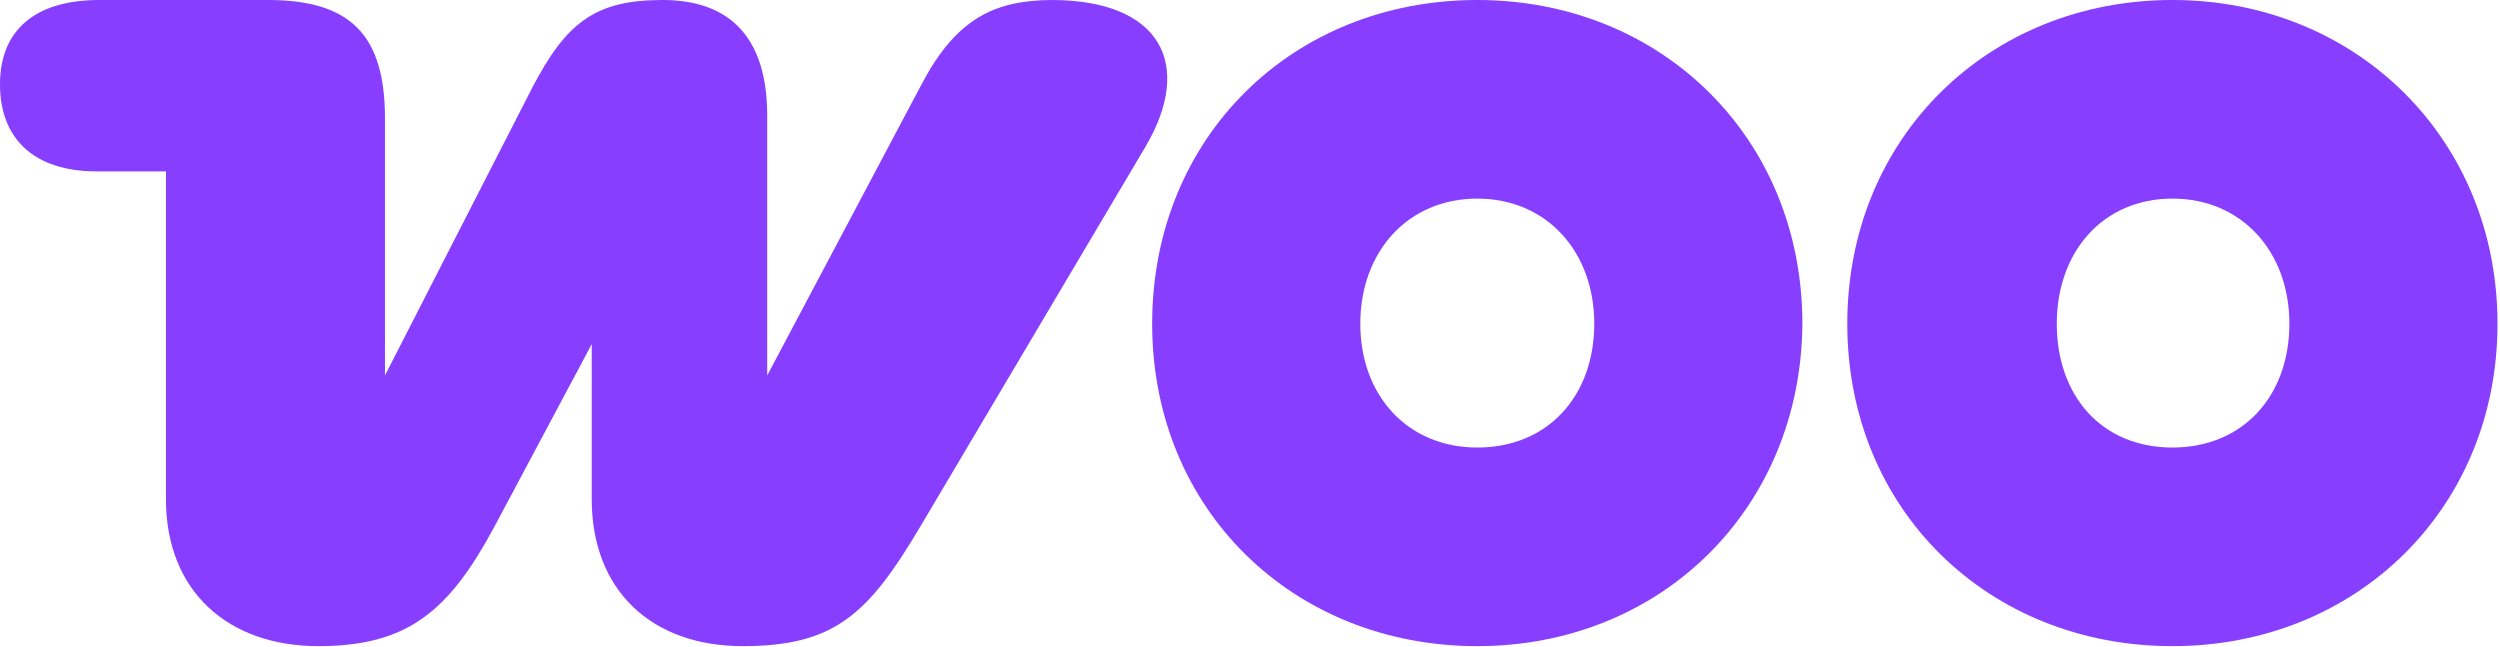
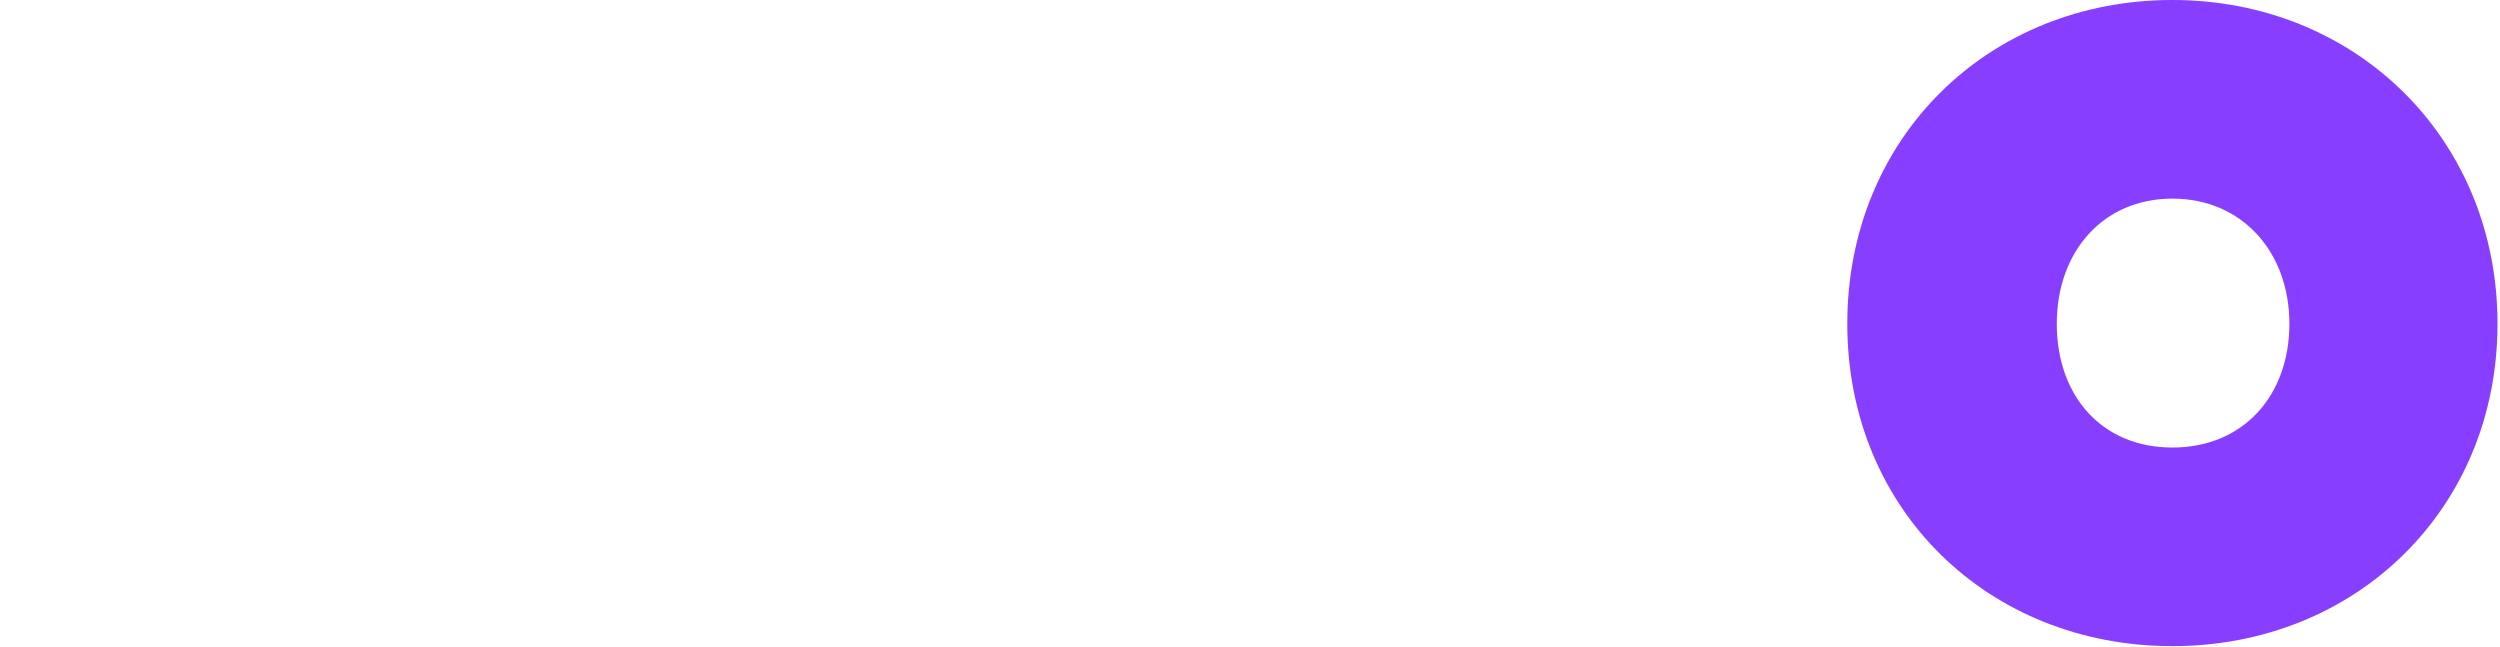
<svg xmlns="http://www.w3.org/2000/svg" width="541" height="140" viewBox="0 0 541 140" fill="none">
-   <path fill-rule="evenodd" clip-rule="evenodd" d="M227.841 0C215.184 0 206.941 4.121 199.582 17.956L166.024 81.246V25.021C166.024 8.242 158.076 0 143.358 0C128.639 0 122.457 5.004 115.098 19.134L83.306 81.246V25.61C83.306 7.654 75.947 0 57.991 0H21.489C7.654 0 0 6.476 0 18.251C0 30.026 7.359 37.09 20.9 37.09H35.913V108.033C35.913 128.05 49.454 139.825 68.882 139.825C88.311 139.825 97.142 132.172 106.856 114.215L128.05 74.475V108.033C128.05 127.756 141.003 139.825 160.725 139.825C180.448 139.825 187.807 133.055 198.993 114.215L247.858 31.792C258.456 13.835 251.097 0 227.547 0C227.547 0 227.547 0 227.841 0Z" fill="#873EFF" />
-   <path fill-rule="evenodd" clip-rule="evenodd" d="M319.682 0C279.648 0 249.328 29.731 249.328 70.06C249.328 110.388 279.942 139.825 319.682 139.825C359.422 139.825 389.742 110.094 390.036 70.06C390.036 29.731 359.422 0 319.682 0ZM319.682 96.847C304.669 96.847 294.367 85.661 294.367 70.06C294.367 54.458 304.669 42.978 319.682 42.978C334.695 42.978 344.998 54.458 344.998 70.06C344.998 85.661 334.989 96.847 319.682 96.847Z" fill="#873EFF" />
  <path fill-rule="evenodd" clip-rule="evenodd" d="M470.107 0C430.367 0 399.753 29.731 399.753 70.06C399.753 110.388 430.367 139.825 470.107 139.825C509.847 139.825 540.461 110.094 540.461 70.06C540.461 30.026 509.847 0 470.107 0ZM470.107 96.847C454.8 96.847 445.086 85.661 445.086 70.06C445.086 54.458 455.094 42.978 470.107 42.978C485.12 42.978 495.423 54.458 495.423 70.06C495.423 85.661 485.414 96.847 470.107 96.847Z" fill="#873EFF" />
</svg>